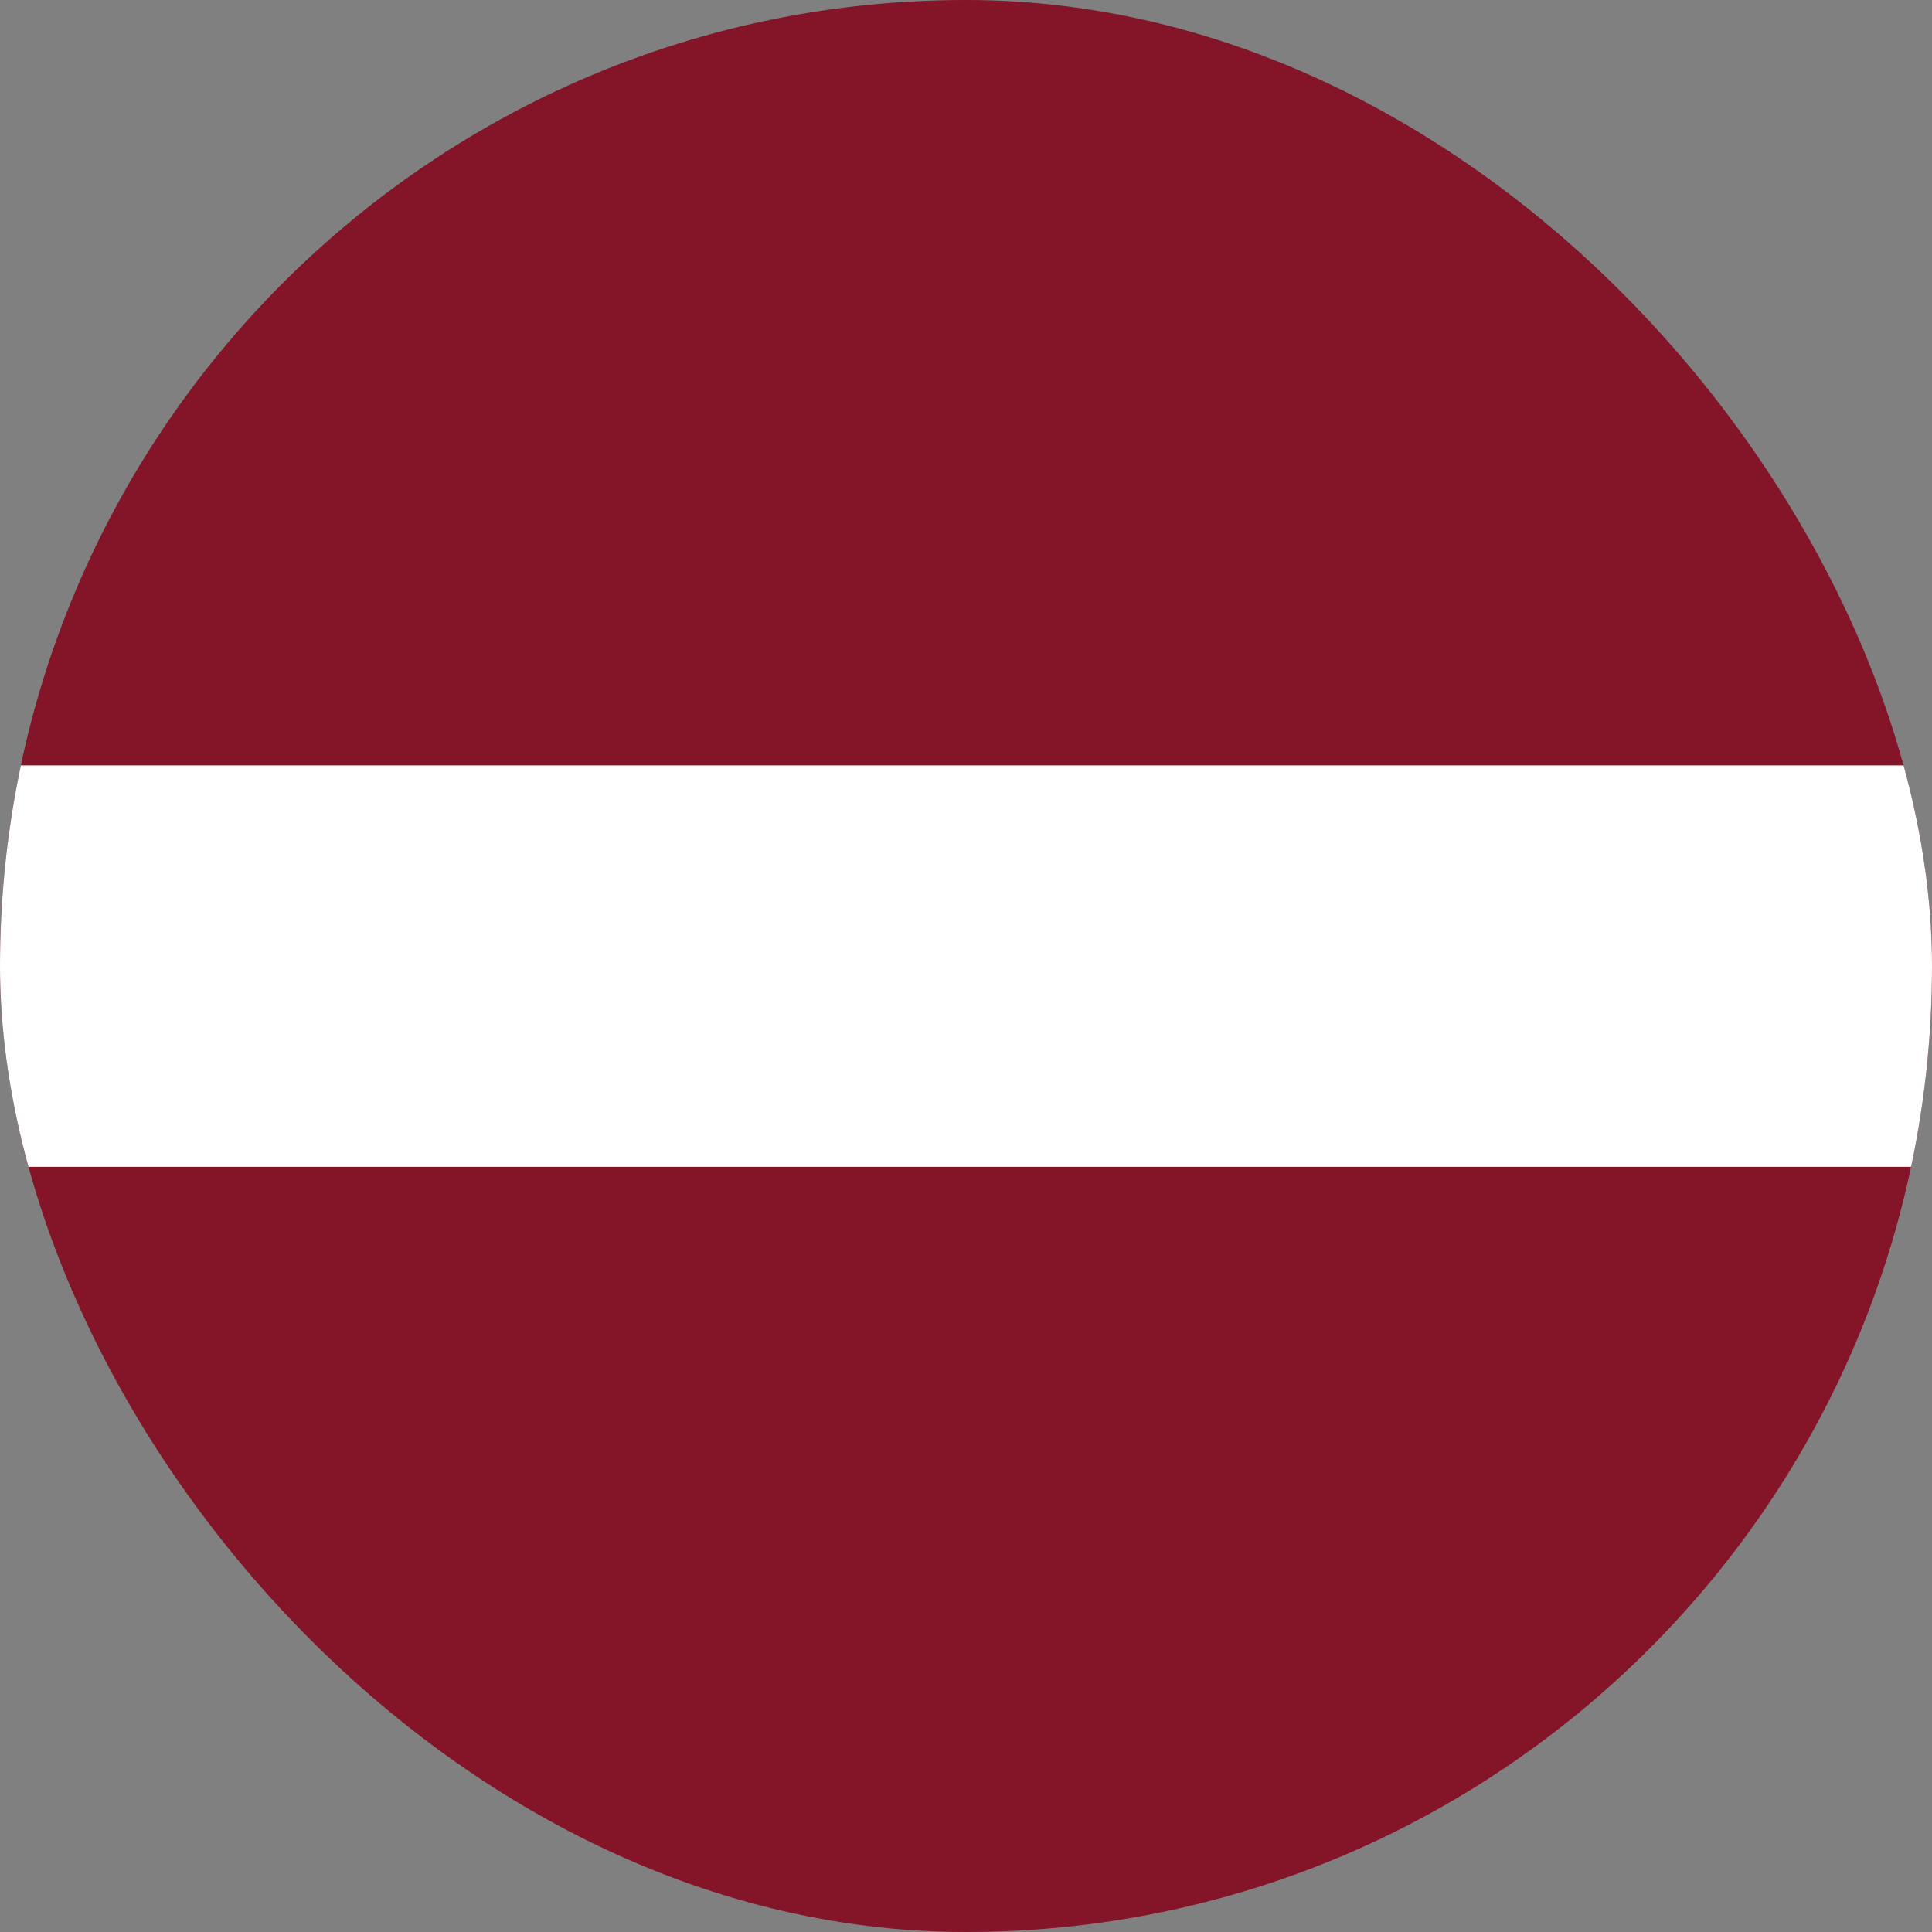
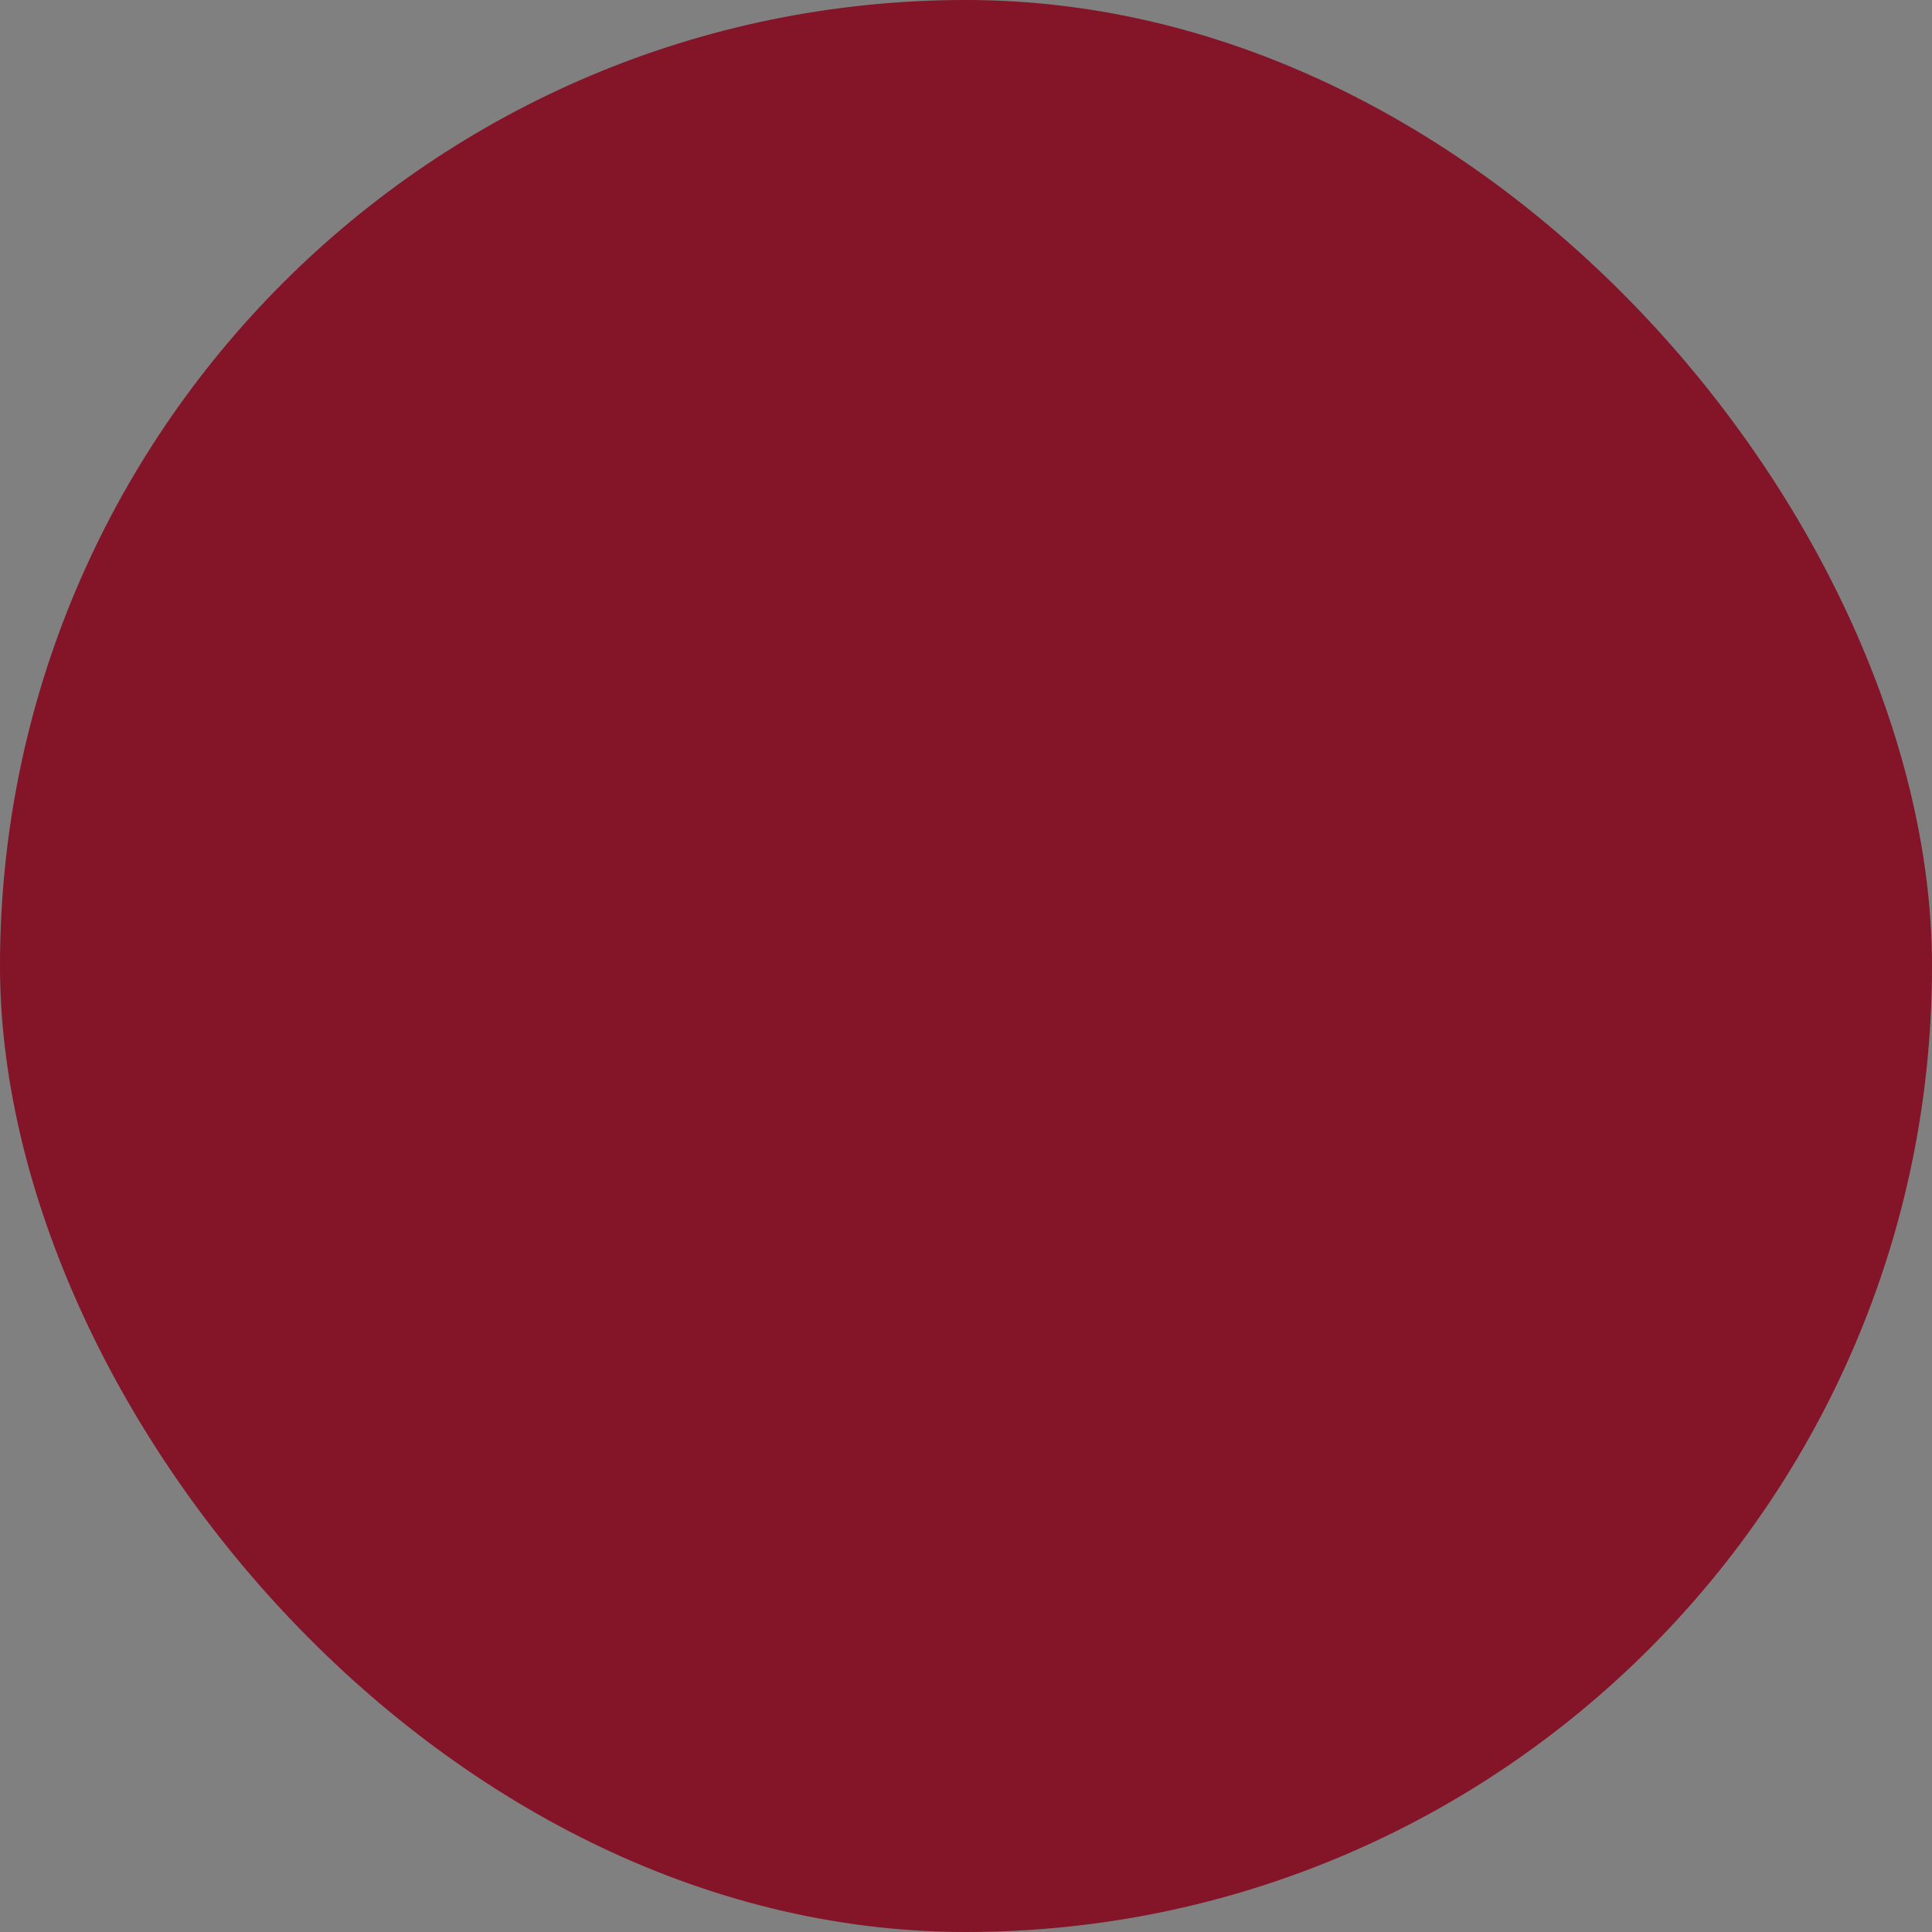
<svg xmlns="http://www.w3.org/2000/svg" width="20" height="20" viewBox="0 0 20 20" fill="none">
  <rect x="0" y="0" width="20" height="20" fill="#808080" stroke="none" />
  <g clip-path="url(#clip0_14480_18604)">
    <rect x="7.24792e-05" y="-0" width="20" height="10" fill="#841427" />
    <rect y="10" width="20" height="10" fill="#841427" />
-     <rect y="7.923" width="20" height="4.156" fill="white" />
  </g>
  <defs>
    <clipPath id="clip0_14480_18604">
      <rect width="20" height="20" rx="10" fill="white" />
    </clipPath>
  </defs>
</svg>